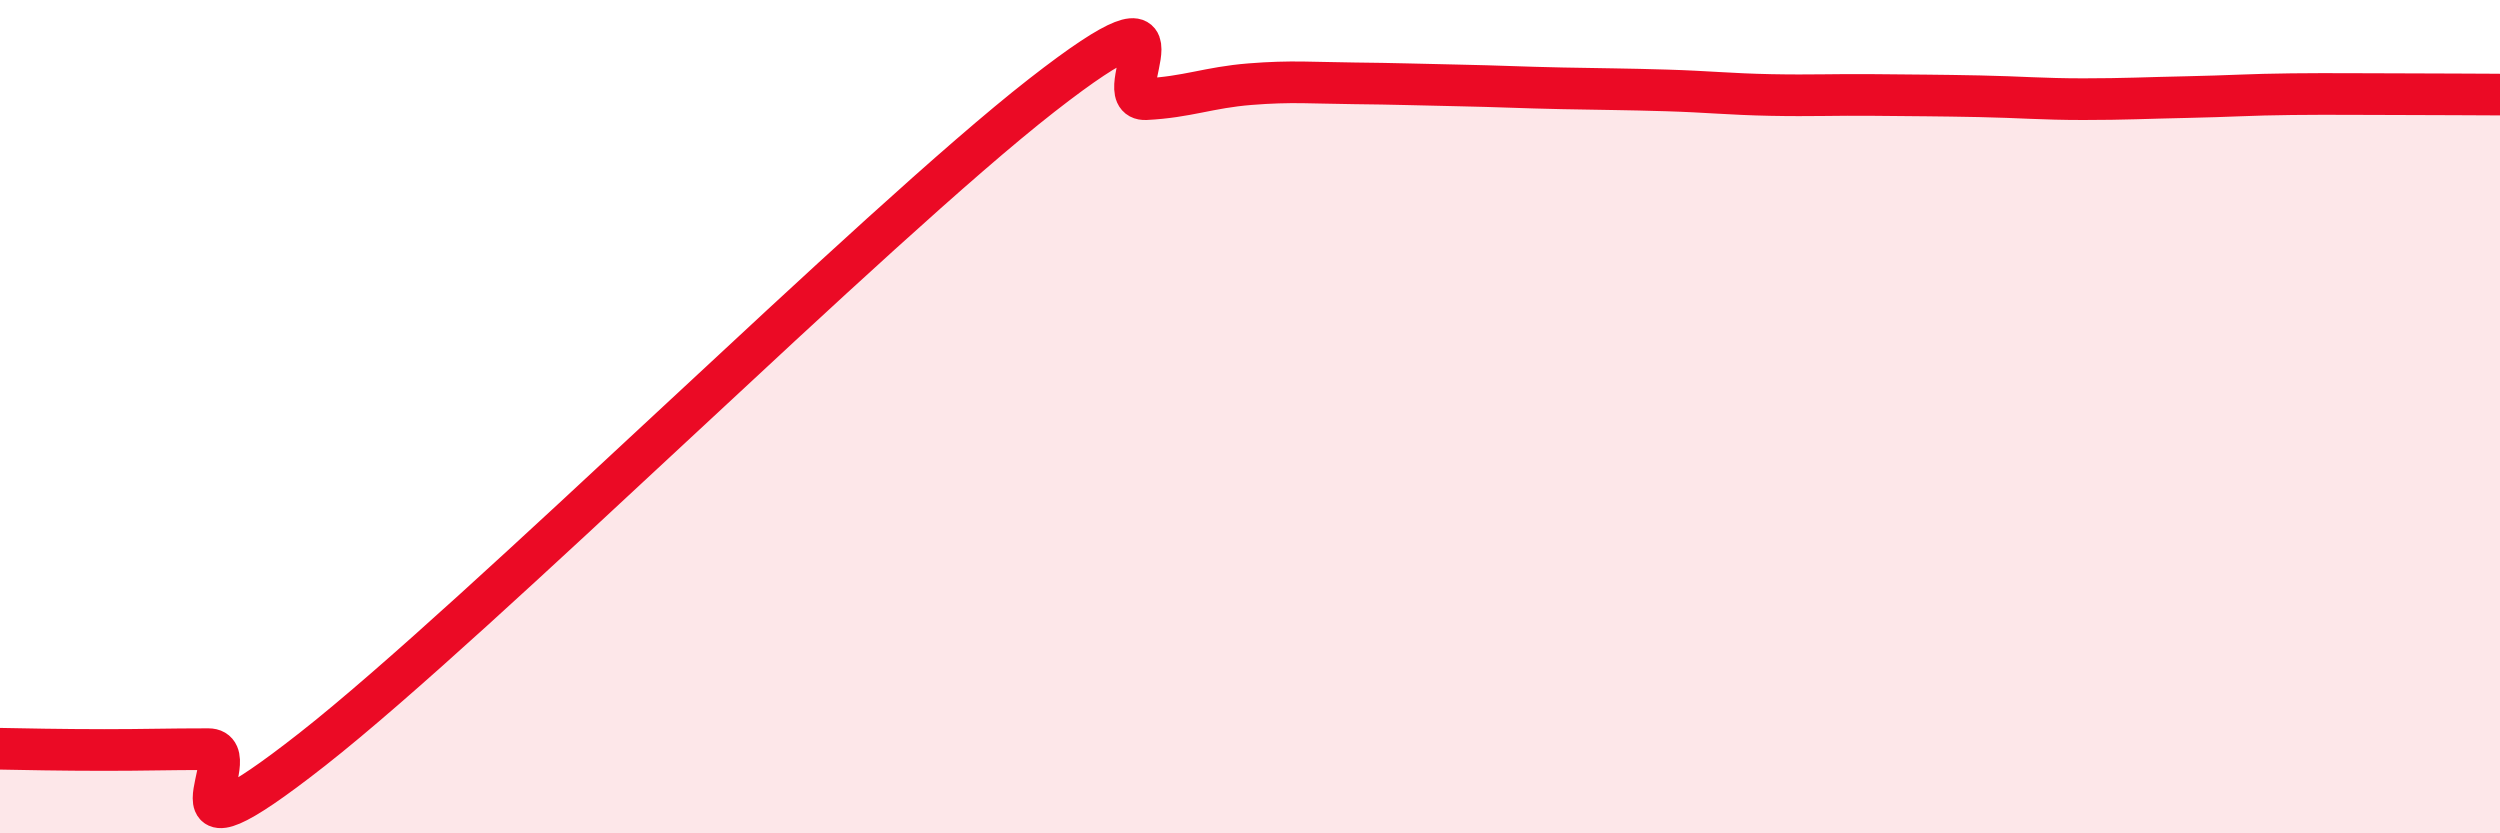
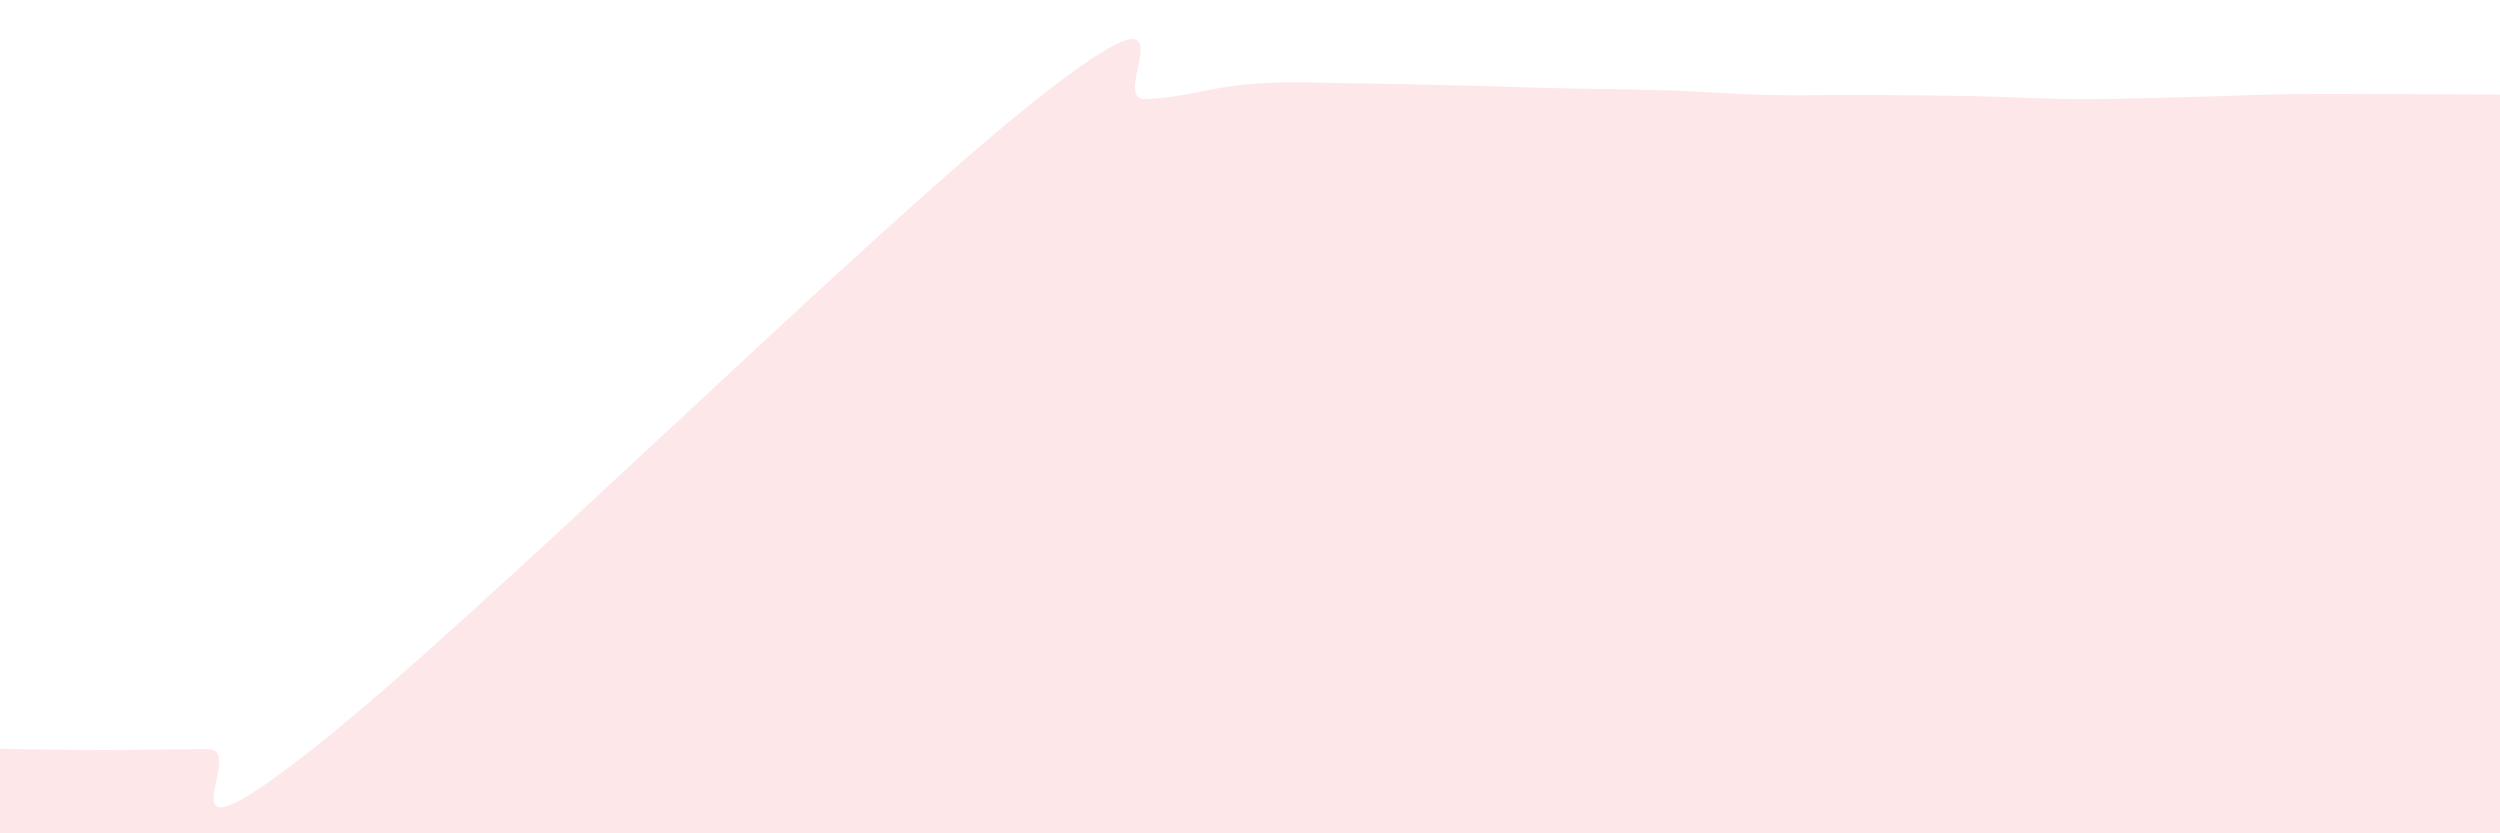
<svg xmlns="http://www.w3.org/2000/svg" width="60" height="20" viewBox="0 0 60 20">
  <path d="M 0,17.97 C 0.5,17.98 1.5,18 2.5,18 C 3.5,18 4,17.98 5,17.98 C 6,17.98 3.5,21.12 7.5,17.98 C 11.5,14.84 21,5.41 25,2.29 C 29,-0.83 26.5,2.43 27.5,2.38 C 28.5,2.33 29,2.1 30,2.02 C 31,1.94 31.5,1.99 32.5,2 C 33.5,2.01 34,2.03 35,2.05 C 36,2.07 36.5,2.1 37.5,2.12 C 38.5,2.14 39,2.14 40,2.17 C 41,2.2 41.5,2.26 42.5,2.28 C 43.5,2.3 44,2.27 45,2.28 C 46,2.29 46.5,2.29 47.5,2.31 C 48.5,2.33 49,2.38 50,2.38 C 51,2.38 51.5,2.35 52.5,2.33 C 53.5,2.31 54,2.27 55,2.26 C 56,2.25 56.5,2.26 57.5,2.26 C 58.5,2.26 59.5,2.27 60,2.27L60 20L0 20Z" fill="#EB0A25" opacity="0.1" stroke-linecap="round" stroke-linejoin="round" />
-   <path d="M 0,17.97 C 0.5,17.98 1.5,18 2.5,18 C 3.5,18 4,17.98 5,17.98 C 6,17.98 3.5,21.12 7.5,17.98 C 11.5,14.84 21,5.41 25,2.29 C 29,-0.83 26.5,2.43 27.5,2.38 C 28.5,2.33 29,2.1 30,2.02 C 31,1.94 31.5,1.99 32.5,2 C 33.5,2.01 34,2.03 35,2.05 C 36,2.07 36.5,2.1 37.5,2.12 C 38.5,2.14 39,2.14 40,2.17 C 41,2.2 41.5,2.26 42.5,2.28 C 43.5,2.3 44,2.27 45,2.28 C 46,2.29 46.5,2.29 47.5,2.31 C 48.5,2.33 49,2.38 50,2.38 C 51,2.38 51.5,2.35 52.5,2.33 C 53.5,2.31 54,2.27 55,2.26 C 56,2.25 56.5,2.26 57.5,2.26 C 58.5,2.26 59.5,2.27 60,2.27" stroke="#EB0A25" stroke-width="1" fill="none" stroke-linecap="round" stroke-linejoin="round" />
</svg>